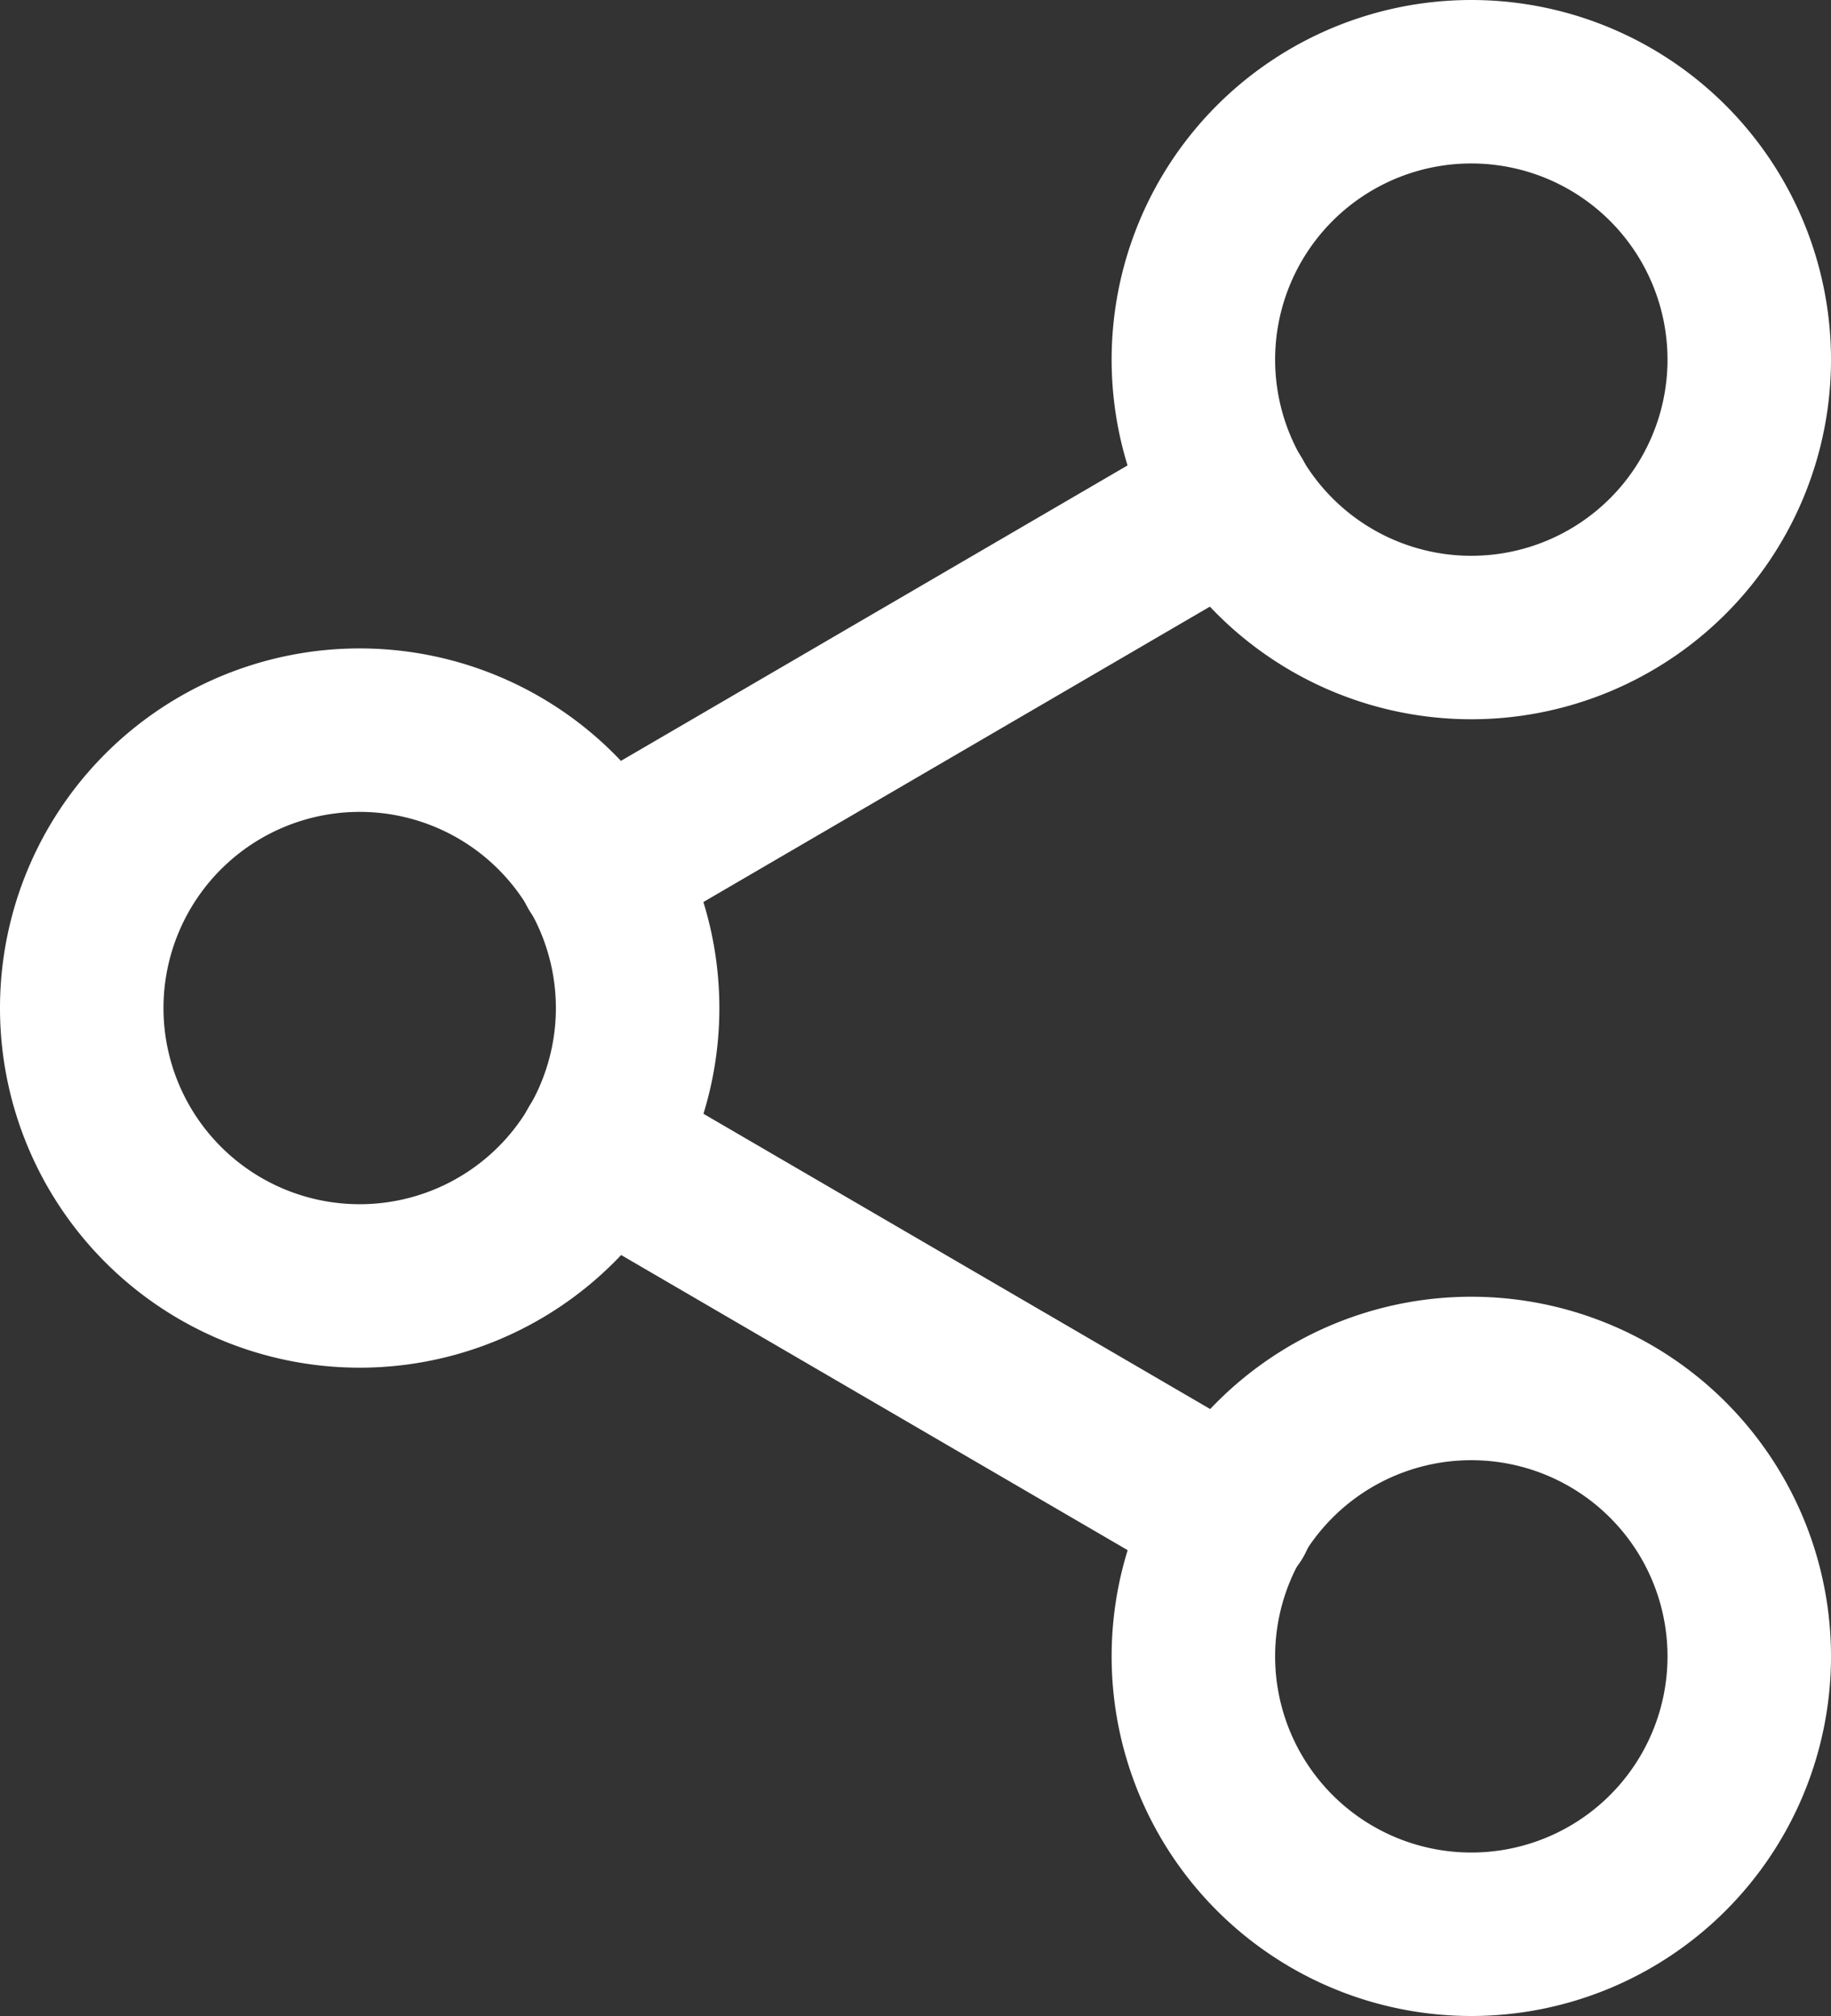
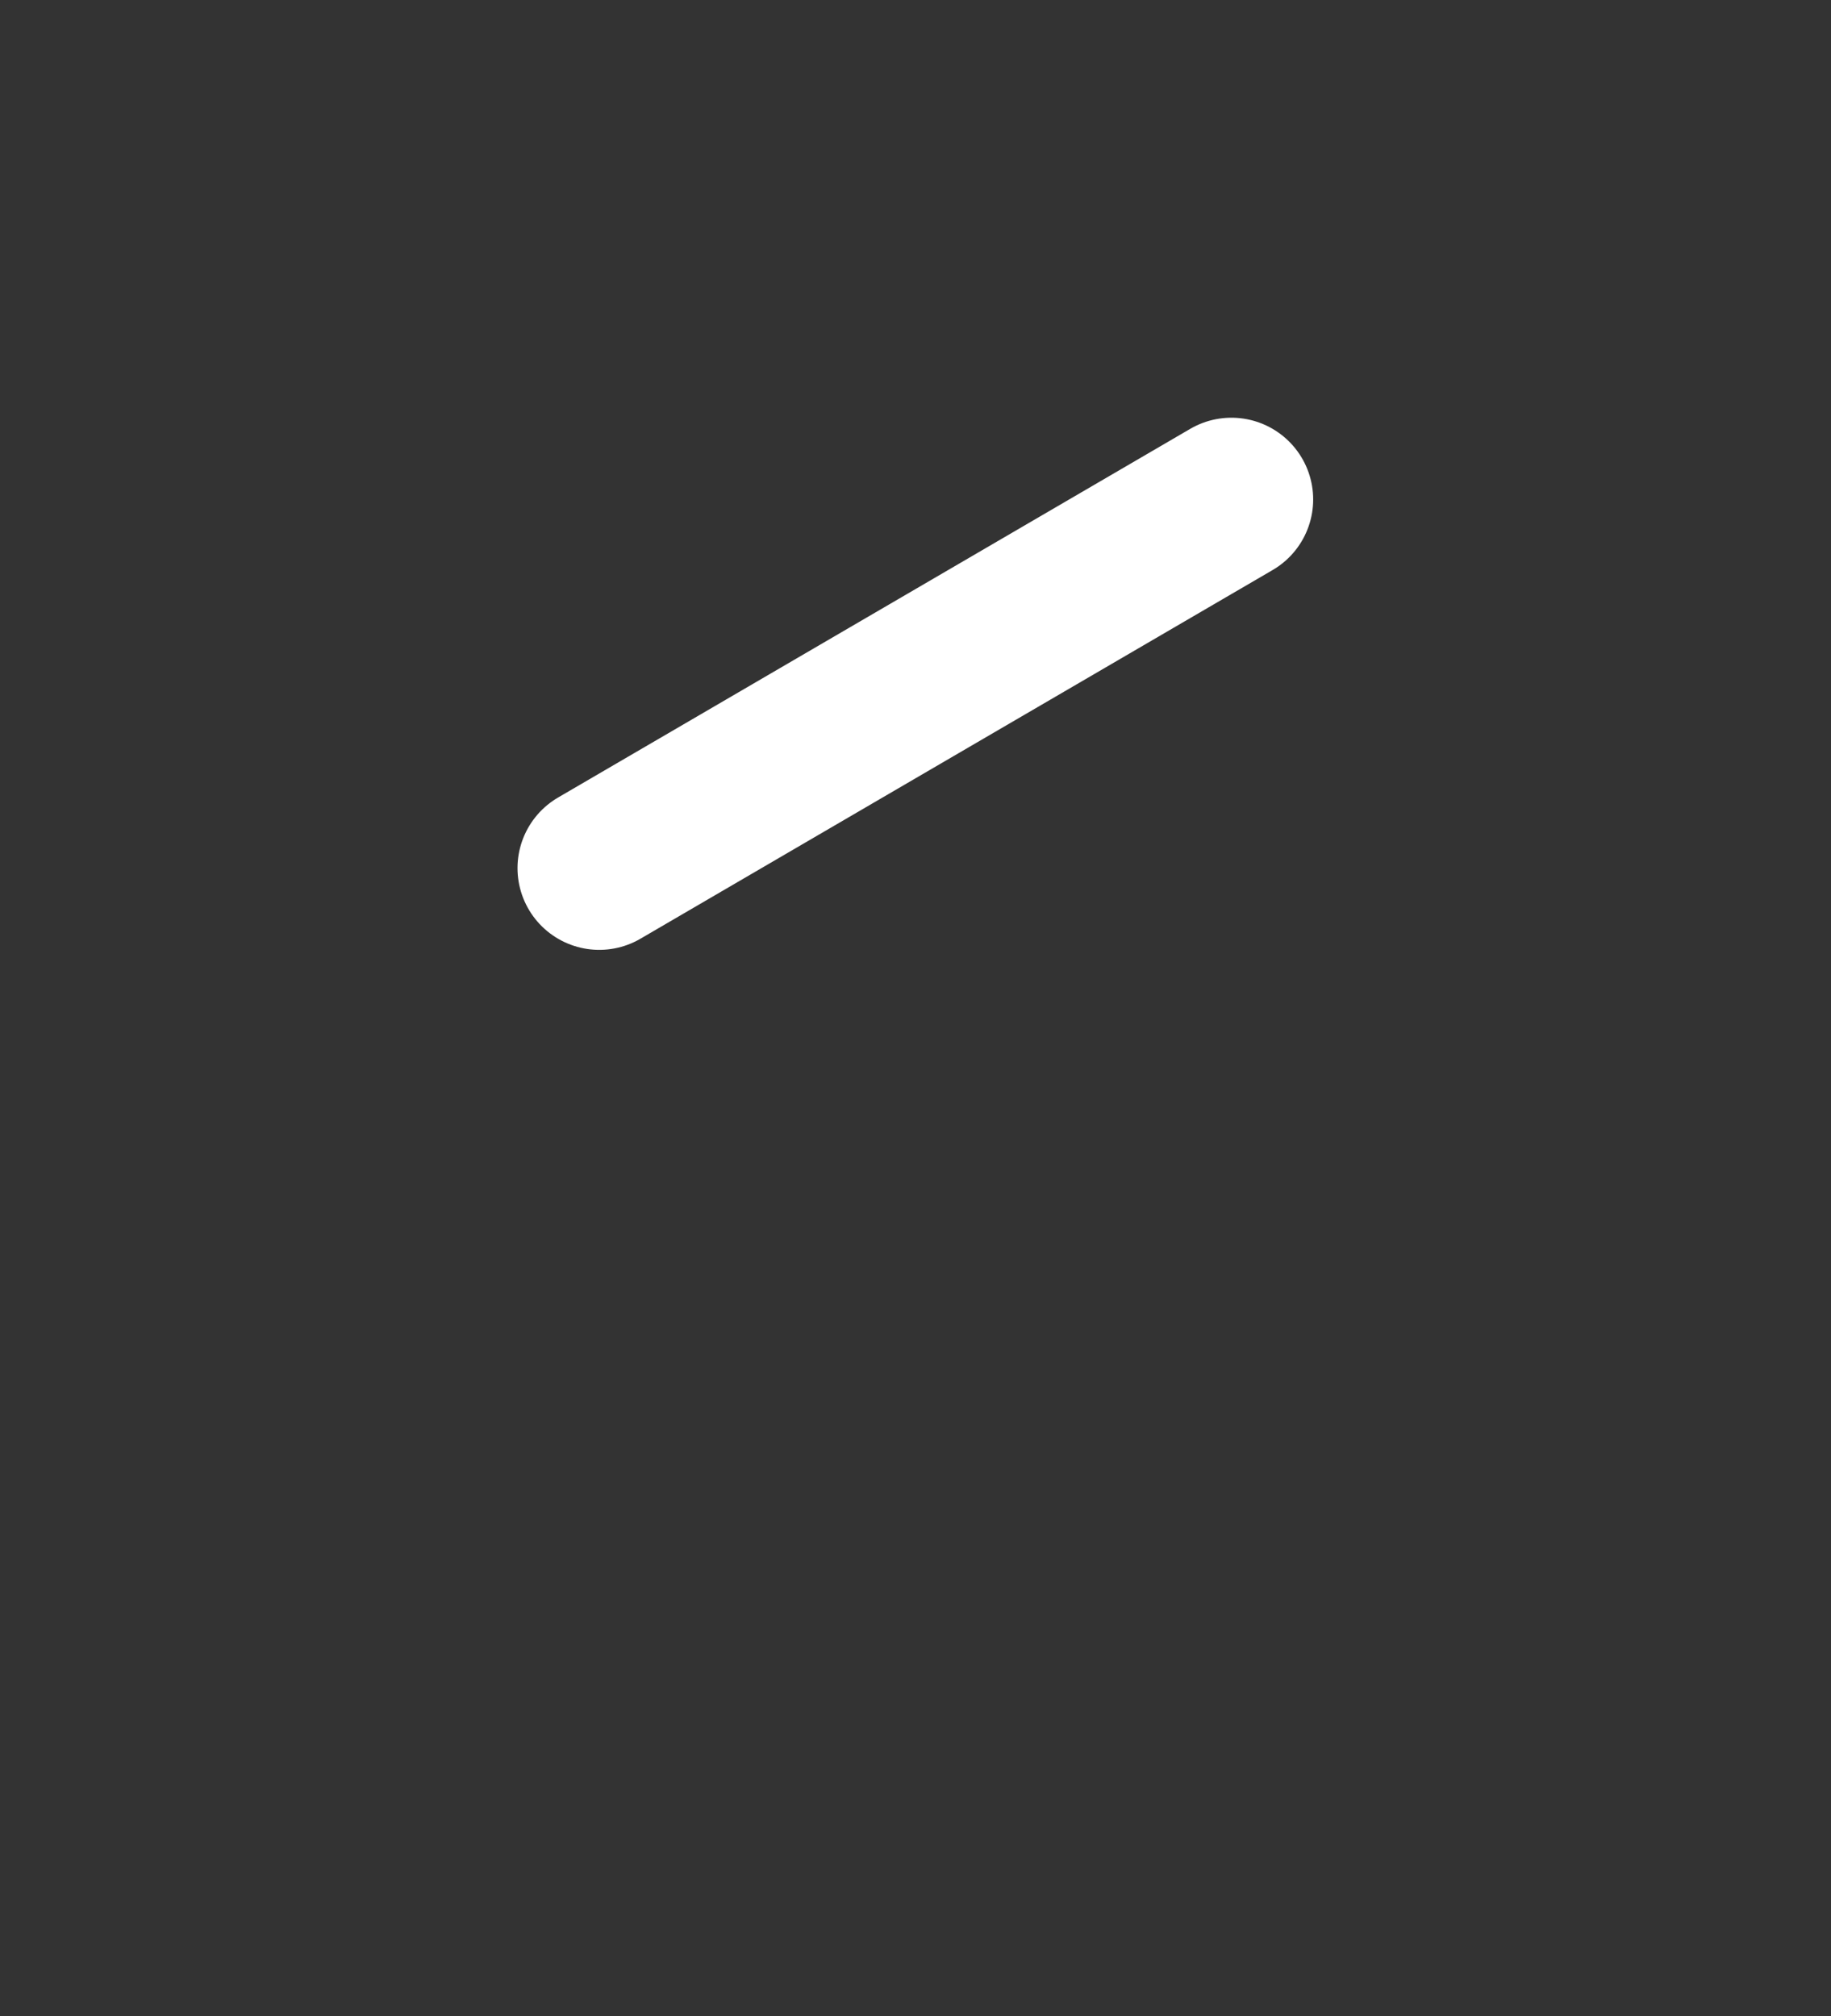
<svg xmlns="http://www.w3.org/2000/svg" width="16.799" height="18.499" viewBox="0 0 16.799 18.499">
  <rect x="0" y="0" width="16.799" height="18.499" fill="#333333" stroke="none" />
  <g id="Icon_feather-share-2" data-name="Icon feather-share-2" transform="translate(0.75 0.75)">
-     <path id="Path_38799" data-name="Path 38799" d="M27.6,5.55A2.55,2.55,0,1,1,25.05,3,2.55,2.55,0,0,1,27.6,5.55Z" transform="translate(-12.301 -3)" fill="none" stroke="#fff" stroke-linecap="round" stroke-linejoin="round" stroke-width="1.5" />
-     <path id="Path_38800" data-name="Path 38800" d="M9.6,16.05A2.55,2.55,0,1,1,7.05,13.5,2.55,2.55,0,0,1,9.6,16.05Z" transform="translate(-4.5 -7.55)" fill="none" stroke="#fff" stroke-linecap="round" stroke-linejoin="round" stroke-width="1.5" />
-     <path id="Path_38801" data-name="Path 38801" d="M27.6,26.55A2.55,2.55,0,1,1,25.05,24,2.55,2.55,0,0,1,27.6,26.55Z" transform="translate(-12.301 -12.101)" fill="none" stroke="#fff" stroke-linecap="round" stroke-linejoin="round" stroke-width="1.5" />
-     <path id="Path_38802" data-name="Path 38802" d="M12.885,20.265l5.805,3.383" transform="translate(-8.134 -10.482)" fill="none" stroke="#fff" stroke-linecap="round" stroke-linejoin="round" stroke-width="1.5" />
    <path id="Path_38803" data-name="Path 38803" d="M18.682,9.765l-5.8,3.383" transform="translate(-8.134 -5.932)" fill="none" stroke="#fff" stroke-linecap="round" stroke-linejoin="round" stroke-width="1.5" />
  </g>
</svg>